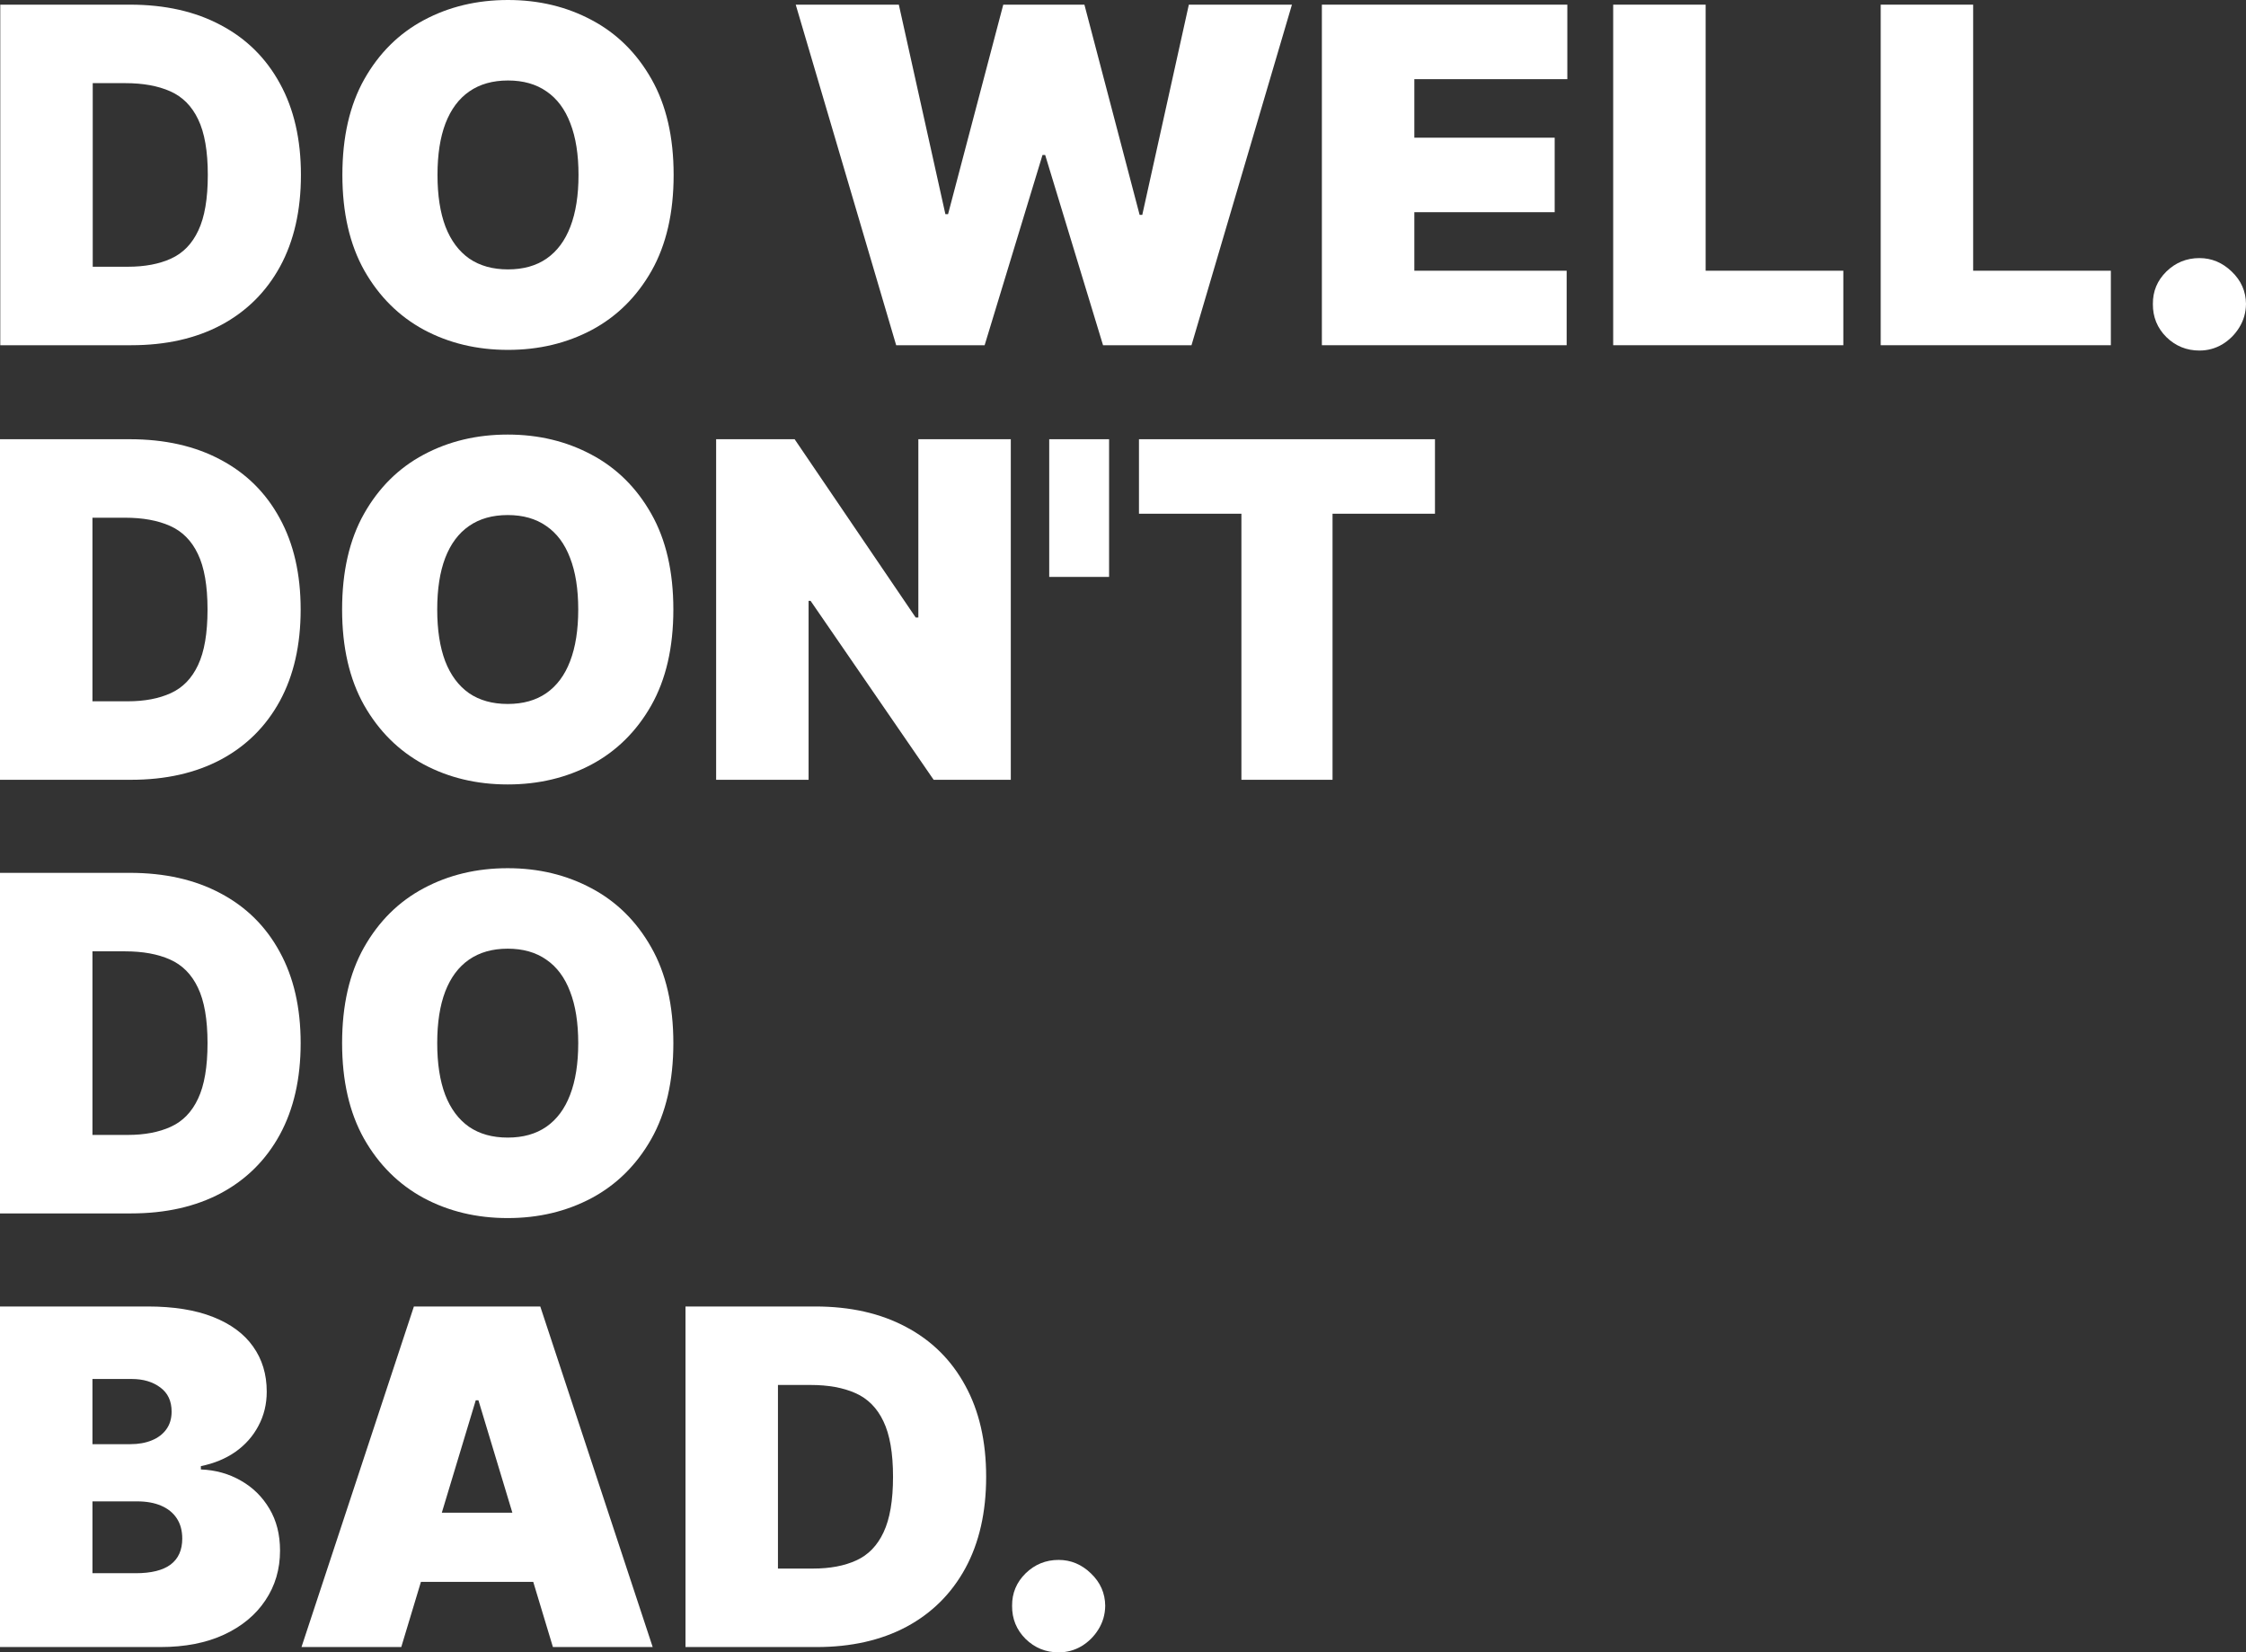
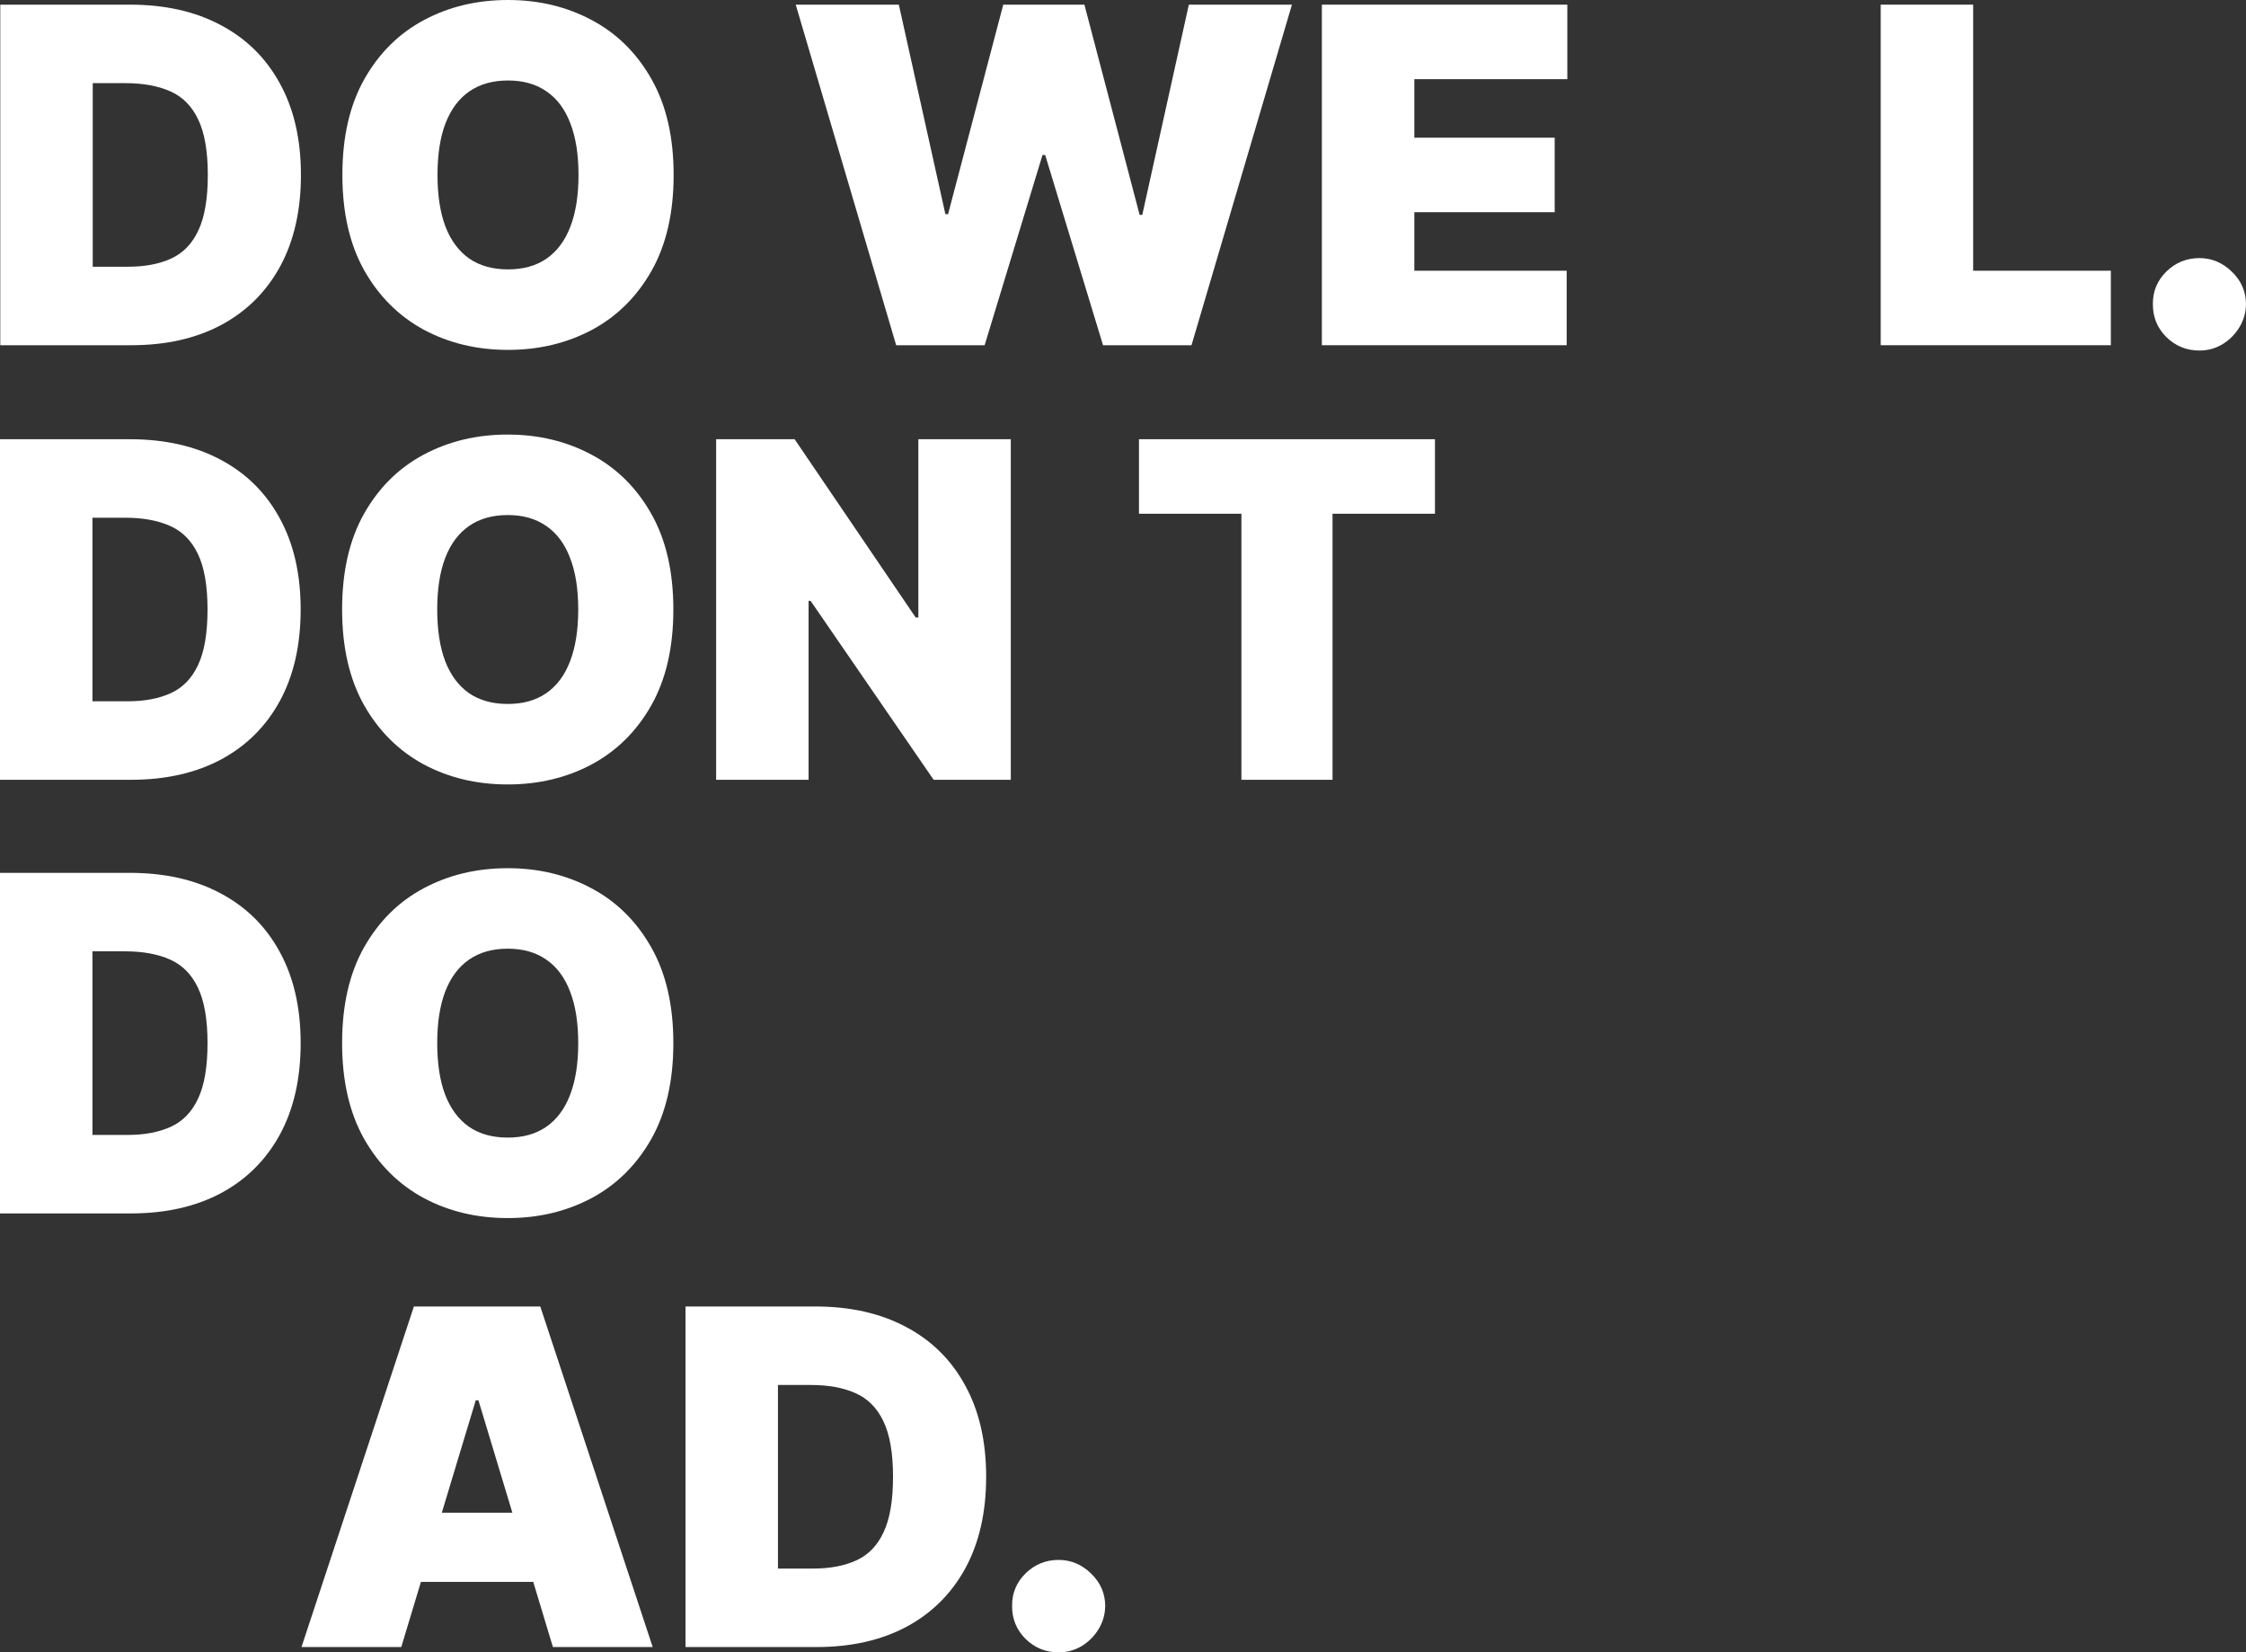
<svg xmlns="http://www.w3.org/2000/svg" width="1563" height="1150" viewBox="0 0 1563 1150" fill="none">
  <rect x="0" y="0" width="1563" height="1150" fill="#333333" stroke="none" />
  <path fill-rule="evenodd" clip-rule="evenodd" d="M0.191 240.266H91.381C115.451 240.266 136.32 235.56 153.987 226.147C171.654 216.656 185.309 203.077 194.953 185.408C204.596 167.662 209.418 146.444 209.418 121.753C209.418 97.063 204.558 75.884 194.837 58.215C185.193 40.469 171.461 26.889 153.64 17.476C135.895 7.986 114.834 3.241 90.455 3.241H0.191V240.266ZM89.066 185.639H64.533V57.868H87.215C99.558 57.868 109.973 59.758 118.46 63.539C127.023 67.319 133.504 73.839 137.901 83.098C142.376 92.357 144.613 105.242 144.613 121.753C144.613 138.265 142.414 151.15 138.017 160.409C133.697 169.668 127.37 176.188 119.038 179.968C110.783 183.749 100.793 185.639 89.066 185.639Z" fill="white" />
  <path fill-rule="evenodd" clip-rule="evenodd" d="M453.391 188.533C463.652 170.401 468.782 148.141 468.782 121.753C468.782 95.366 463.652 73.145 453.391 55.09C443.13 36.958 429.282 23.263 411.846 14.004C394.411 4.668 374.969 0 353.522 0C331.92 0 312.402 4.668 294.966 14.004C277.608 23.263 263.798 36.958 253.537 55.09C243.354 73.145 238.262 95.366 238.262 121.753C238.262 147.987 243.354 170.169 253.537 188.301C263.798 206.356 277.608 220.09 294.966 229.503C312.402 238.839 331.92 243.507 353.522 243.507C374.969 243.507 394.411 238.877 411.846 229.619C429.282 220.283 443.13 206.587 453.391 188.533ZM396.918 85.876C400.698 95.597 402.589 107.557 402.589 121.753C402.589 135.95 400.698 147.948 396.918 157.747C393.215 167.469 387.699 174.876 380.37 179.968C373.118 184.983 364.168 187.491 353.522 187.491C342.875 187.491 333.888 184.983 326.559 179.968C319.307 174.876 313.79 167.469 310.01 157.747C306.307 147.948 304.455 135.95 304.455 121.753C304.455 107.557 306.307 95.597 310.01 85.876C313.79 76.077 319.307 68.669 326.559 63.654C333.888 58.562 342.875 56.016 353.522 56.016C364.168 56.016 373.118 58.562 380.37 63.654C387.699 68.669 393.215 76.077 396.918 85.876Z" fill="white" />
  <path d="M625.5 3.241H553.752L623.648 240.266H685.213L725.484 107.865H727.336L767.608 240.266H829.172L899.069 3.241H827.321L794.918 149.53H793.067L754.647 3.241H698.174L659.754 149.067H657.902L625.5 3.241Z" fill="white" />
  <path d="M1090.71 3.241H919.899V240.266H1090.24V188.417H984.241V147.678H1081.91V95.829H984.241V55.09H1090.71V3.241Z" fill="white" />
-   <path d="M1186.96 3.241H1122.62V240.266H1282.78V188.417H1186.96V3.241Z" fill="white" />
  <path d="M1373.13 3.241H1308.79V240.266H1468.95V188.417H1373.13V3.241Z" fill="white" />
  <path d="M1507.57 234.595C1513.97 240.845 1521.65 243.97 1530.6 243.97C1536.31 243.97 1541.59 242.542 1546.45 239.688C1551.31 236.756 1555.25 232.859 1558.26 227.998C1561.34 223.06 1562.92 217.582 1563 211.564C1562.92 202.768 1559.61 195.245 1553.05 188.996C1546.57 182.746 1539.08 179.621 1530.6 179.621C1521.65 179.621 1513.97 182.746 1507.57 188.996C1501.24 195.245 1498.12 202.768 1498.2 211.564C1498.12 220.591 1501.24 228.268 1507.57 234.595Z" fill="white" />
  <path fill-rule="evenodd" clip-rule="evenodd" d="M0 542.711H91.19C115.26 542.711 136.129 538.004 153.796 528.591C171.463 519.101 185.118 505.521 194.762 487.852C204.405 470.106 209.227 448.888 209.227 424.198C209.227 399.508 204.367 378.328 194.646 360.659C185.002 342.913 171.27 329.334 153.449 319.921C135.704 310.43 114.643 305.685 90.264 305.685H0V542.711ZM88.875 488.084H64.342V360.312H87.024C99.367 360.312 109.782 362.203 118.269 365.983C126.832 369.764 133.313 376.284 137.71 385.543C142.185 394.801 144.422 407.687 144.422 424.198C144.422 440.71 142.223 453.595 137.826 462.854C133.506 472.112 127.179 478.632 118.847 482.413C110.593 486.194 100.602 488.084 88.875 488.084Z" fill="white" />
  <path fill-rule="evenodd" clip-rule="evenodd" d="M453.2 490.977C463.461 472.845 468.591 450.586 468.591 424.198C468.591 397.81 463.461 375.589 453.2 357.535C442.939 339.403 429.091 325.707 411.655 316.449C394.22 307.113 374.778 302.445 353.331 302.445C331.729 302.445 312.211 307.113 294.775 316.449C277.417 325.707 263.607 339.403 253.346 357.535C243.163 375.589 238.071 397.81 238.071 424.198C238.071 450.431 243.163 472.614 253.346 490.746C263.607 508.8 277.417 522.534 294.775 531.948C312.211 541.283 331.729 545.951 353.331 545.951C374.778 545.951 394.22 541.322 411.655 532.063C429.091 522.727 442.939 509.032 453.2 490.977ZM396.727 388.32C400.507 398.042 402.398 410.001 402.398 424.198C402.398 438.395 400.507 450.393 396.727 460.192C393.024 469.913 387.508 477.321 380.179 482.413C372.927 487.428 363.978 489.936 353.331 489.936C342.684 489.936 333.697 487.428 326.368 482.413C319.116 477.321 313.599 469.913 309.819 460.192C306.116 450.393 304.265 438.395 304.265 424.198C304.265 410.001 306.116 398.042 309.819 388.32C313.599 378.521 319.116 371.114 326.368 366.099C333.697 361.007 342.684 358.46 353.331 358.46C363.978 358.46 372.927 361.007 380.179 366.099C387.508 371.114 393.024 378.521 396.727 388.32Z" fill="white" />
  <path d="M649.726 542.711H703.422V305.685H639.08V429.753H637.228L552.982 305.685H498.361V542.711H562.703V418.18H564.091L649.726 542.711Z" fill="white" />
-   <path d="M771.814 401.514V305.685H730.154V401.514H771.814Z" fill="white" />
  <path d="M792.615 305.685V357.535H863.901V542.711H927.317V357.535H998.602V305.685H792.615Z" fill="white" />
  <path fill-rule="evenodd" clip-rule="evenodd" d="M0 844.504H91.19C115.26 844.504 136.129 839.797 153.796 830.384C171.463 820.894 185.118 807.314 194.762 789.645C204.405 771.899 209.227 750.681 209.227 725.991C209.227 701.301 204.367 680.121 194.646 662.452C185.002 644.706 171.27 631.127 153.449 621.714C135.704 612.223 114.643 607.478 90.264 607.478H0V844.504ZM88.875 789.877H64.342V662.105H87.024C99.367 662.105 109.782 663.995 118.269 667.776C126.832 671.557 133.313 678.076 137.71 687.335C142.185 696.594 144.422 709.479 144.422 725.991C144.422 742.502 142.223 755.388 137.826 764.646C133.506 773.905 127.179 780.425 118.847 784.206C110.593 787.986 100.602 789.877 88.875 789.877Z" fill="white" />
  <path fill-rule="evenodd" clip-rule="evenodd" d="M453.2 792.77C463.461 774.638 468.591 752.379 468.591 725.991C468.591 699.603 463.461 677.382 453.2 659.327C442.939 641.196 429.091 627.5 411.655 618.241C394.22 608.906 374.778 604.238 353.331 604.238C331.729 604.238 312.211 608.906 294.775 618.241C277.417 627.5 263.607 641.196 253.346 659.327C243.163 677.382 238.071 699.603 238.071 725.991C238.071 752.224 243.163 774.407 253.346 792.539C263.607 810.593 277.417 824.327 294.775 833.74C312.211 843.076 331.729 847.744 353.331 847.744C374.778 847.744 394.22 843.115 411.655 833.856C429.091 824.52 442.939 810.825 453.2 792.77ZM396.727 690.113C400.507 699.835 402.398 711.794 402.398 725.991C402.398 740.188 400.507 752.186 396.727 761.985C393.024 771.706 387.508 779.113 380.179 784.206C372.927 789.221 363.978 791.728 353.331 791.728C342.684 791.728 333.697 789.221 326.368 784.206C319.116 779.113 313.599 771.706 309.819 761.985C306.116 752.186 304.265 740.188 304.265 725.991C304.265 711.794 306.116 699.835 309.819 690.113C313.599 680.314 319.116 672.907 326.368 667.892C333.697 662.799 342.684 660.253 353.331 660.253C363.978 660.253 372.927 662.799 380.179 667.892C387.508 672.907 393.024 680.314 396.727 690.113Z" fill="white" />
-   <path fill-rule="evenodd" clip-rule="evenodd" d="M0 909.271V1146.3H111.557C128.761 1146.3 143.574 1143.4 155.995 1137.62C168.415 1131.83 177.982 1123.88 184.694 1113.77C191.483 1103.67 194.877 1092.13 194.877 1079.17C194.877 1067.98 192.409 1058.26 187.471 1050C182.534 1041.67 175.899 1035.15 167.567 1030.45C159.235 1025.66 149.977 1023.08 139.793 1022.69V1020.38C148.974 1018.52 156.997 1015.21 163.864 1010.42C170.73 1005.56 176.053 999.544 179.833 992.369C183.691 985.193 185.62 977.246 185.62 968.527C185.62 956.491 182.456 946.036 176.13 937.163C169.881 928.29 160.585 921.423 148.241 916.562C135.974 911.701 120.815 909.271 102.762 909.271H0ZM94.43 1094.91H64.342V1044.91H95.356C101.913 1044.91 107.507 1045.92 112.136 1047.92C116.842 1049.93 120.468 1052.86 123.013 1056.72C125.559 1060.58 126.832 1065.28 126.832 1070.84C126.832 1078.78 124.132 1084.8 118.732 1088.89C113.331 1092.9 105.231 1094.91 94.43 1094.91ZM90.727 1005.1H64.342V959.731H91.653C99.676 959.731 106.311 961.699 111.557 965.634C116.803 969.492 119.426 975.086 119.426 982.416C119.426 987.276 118.192 991.404 115.723 994.799C113.331 998.117 109.975 1000.66 105.655 1002.44C101.335 1004.21 96.359 1005.1 90.727 1005.1Z" fill="white" />
  <path fill-rule="evenodd" clip-rule="evenodd" d="M209.806 1146.3H279.239L292.934 1100.93H371.084L384.779 1146.3H454.212L375.984 909.271H288.034L209.806 1146.3ZM356.551 1052.78L332.935 974.546H331.083L307.467 1052.78H356.551Z" fill="white" />
  <path fill-rule="evenodd" clip-rule="evenodd" d="M477.039 1146.3H568.229C592.299 1146.3 613.168 1141.59 630.835 1132.18C648.502 1122.69 662.157 1109.11 671.801 1091.44C681.444 1073.69 686.266 1052.47 686.266 1027.78C686.266 1003.09 681.405 981.914 671.685 964.245C662.041 946.499 648.309 932.919 630.487 923.506C612.743 914.016 591.682 909.271 567.303 909.271H477.039V1146.3ZM565.914 1091.67H541.381V963.898H564.062C576.406 963.898 586.821 965.788 595.308 969.569C603.871 973.35 610.352 979.869 614.749 989.128C619.224 998.387 621.461 1011.27 621.461 1027.78C621.461 1044.3 619.262 1057.18 614.865 1066.44C610.545 1075.7 604.218 1082.22 595.886 1086C587.631 1089.78 577.641 1091.67 565.914 1091.67Z" fill="white" />
  <path d="M713.692 1140.63C720.096 1146.88 727.772 1150 736.721 1150C742.43 1150 747.715 1148.57 752.575 1145.72C757.436 1142.79 761.37 1138.89 764.379 1134.03C767.465 1129.09 769.046 1123.61 769.124 1117.59C769.046 1108.8 765.729 1101.28 759.171 1095.03C752.691 1088.78 745.207 1085.65 736.721 1085.65C727.772 1085.65 720.096 1088.78 713.692 1095.03C707.366 1101.28 704.242 1108.8 704.319 1117.59C704.242 1126.62 707.366 1134.3 713.692 1140.63Z" fill="white" />
</svg>